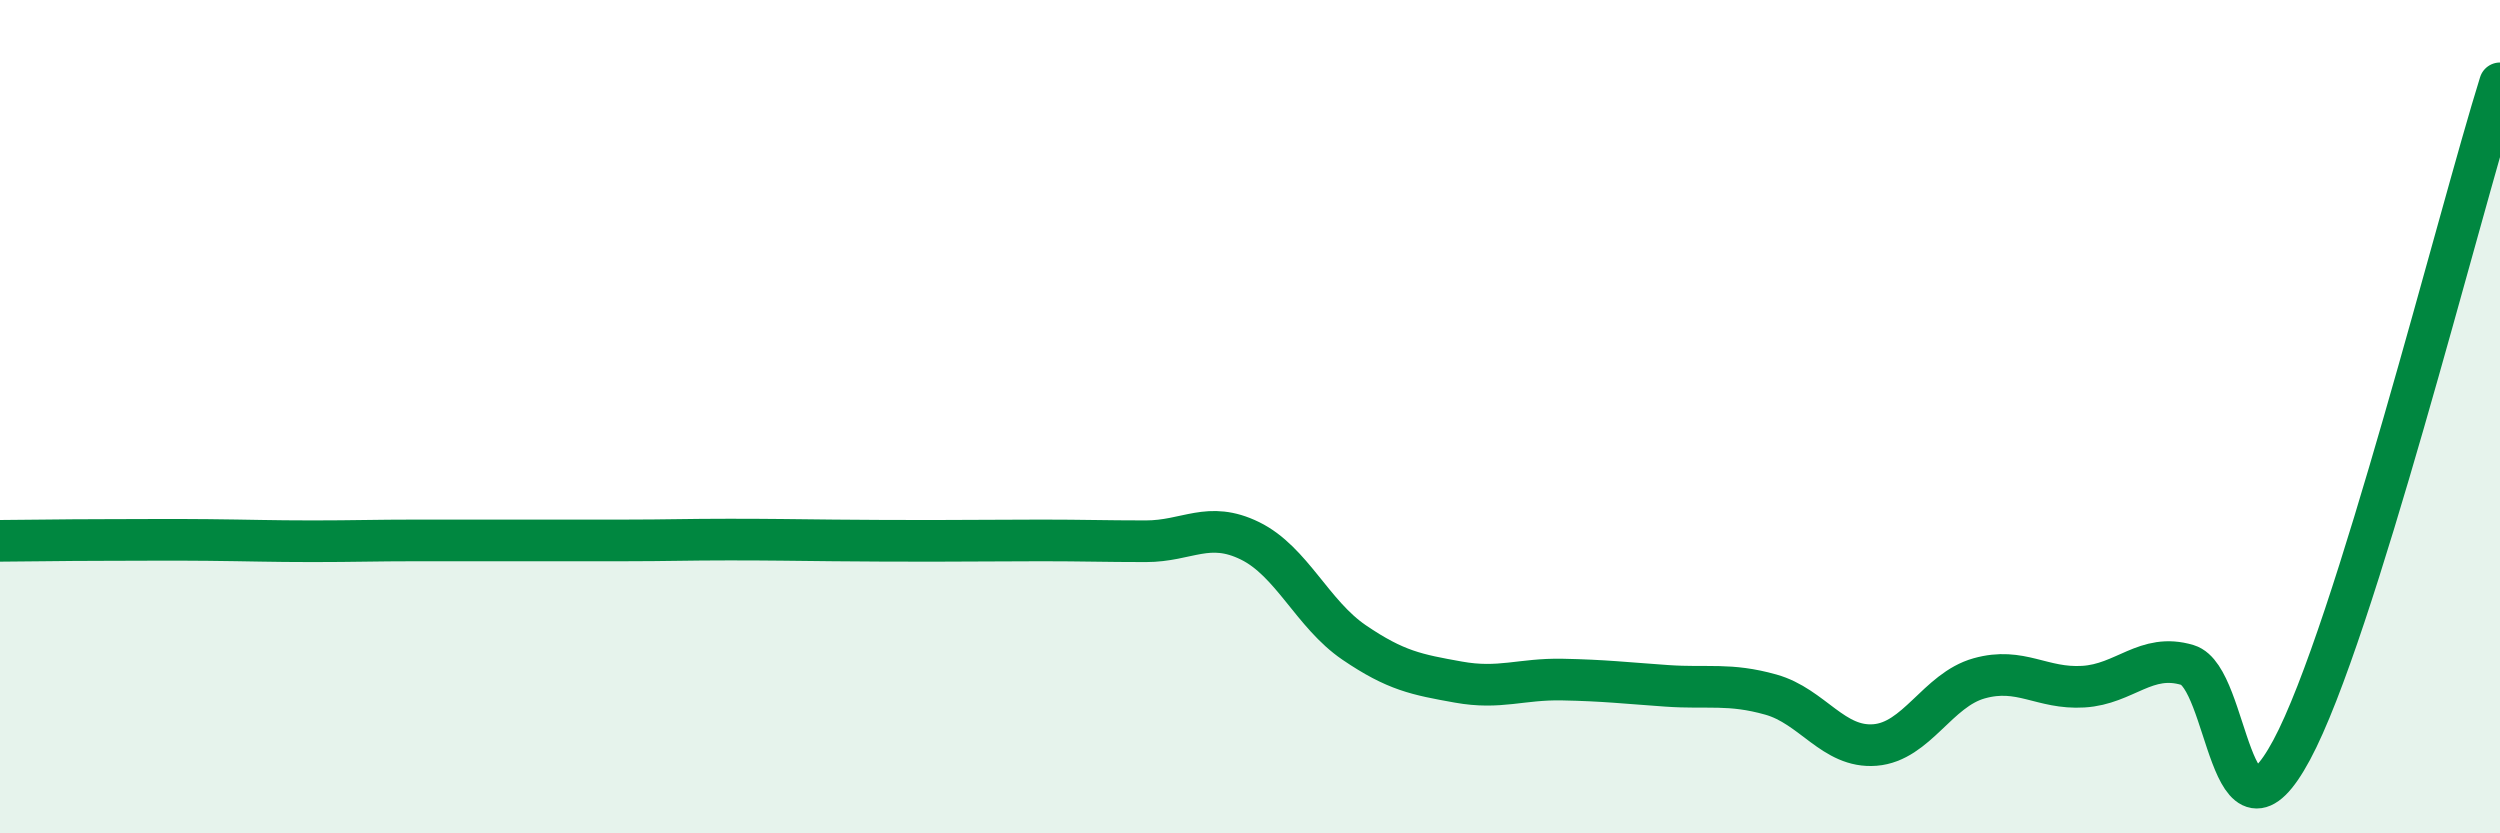
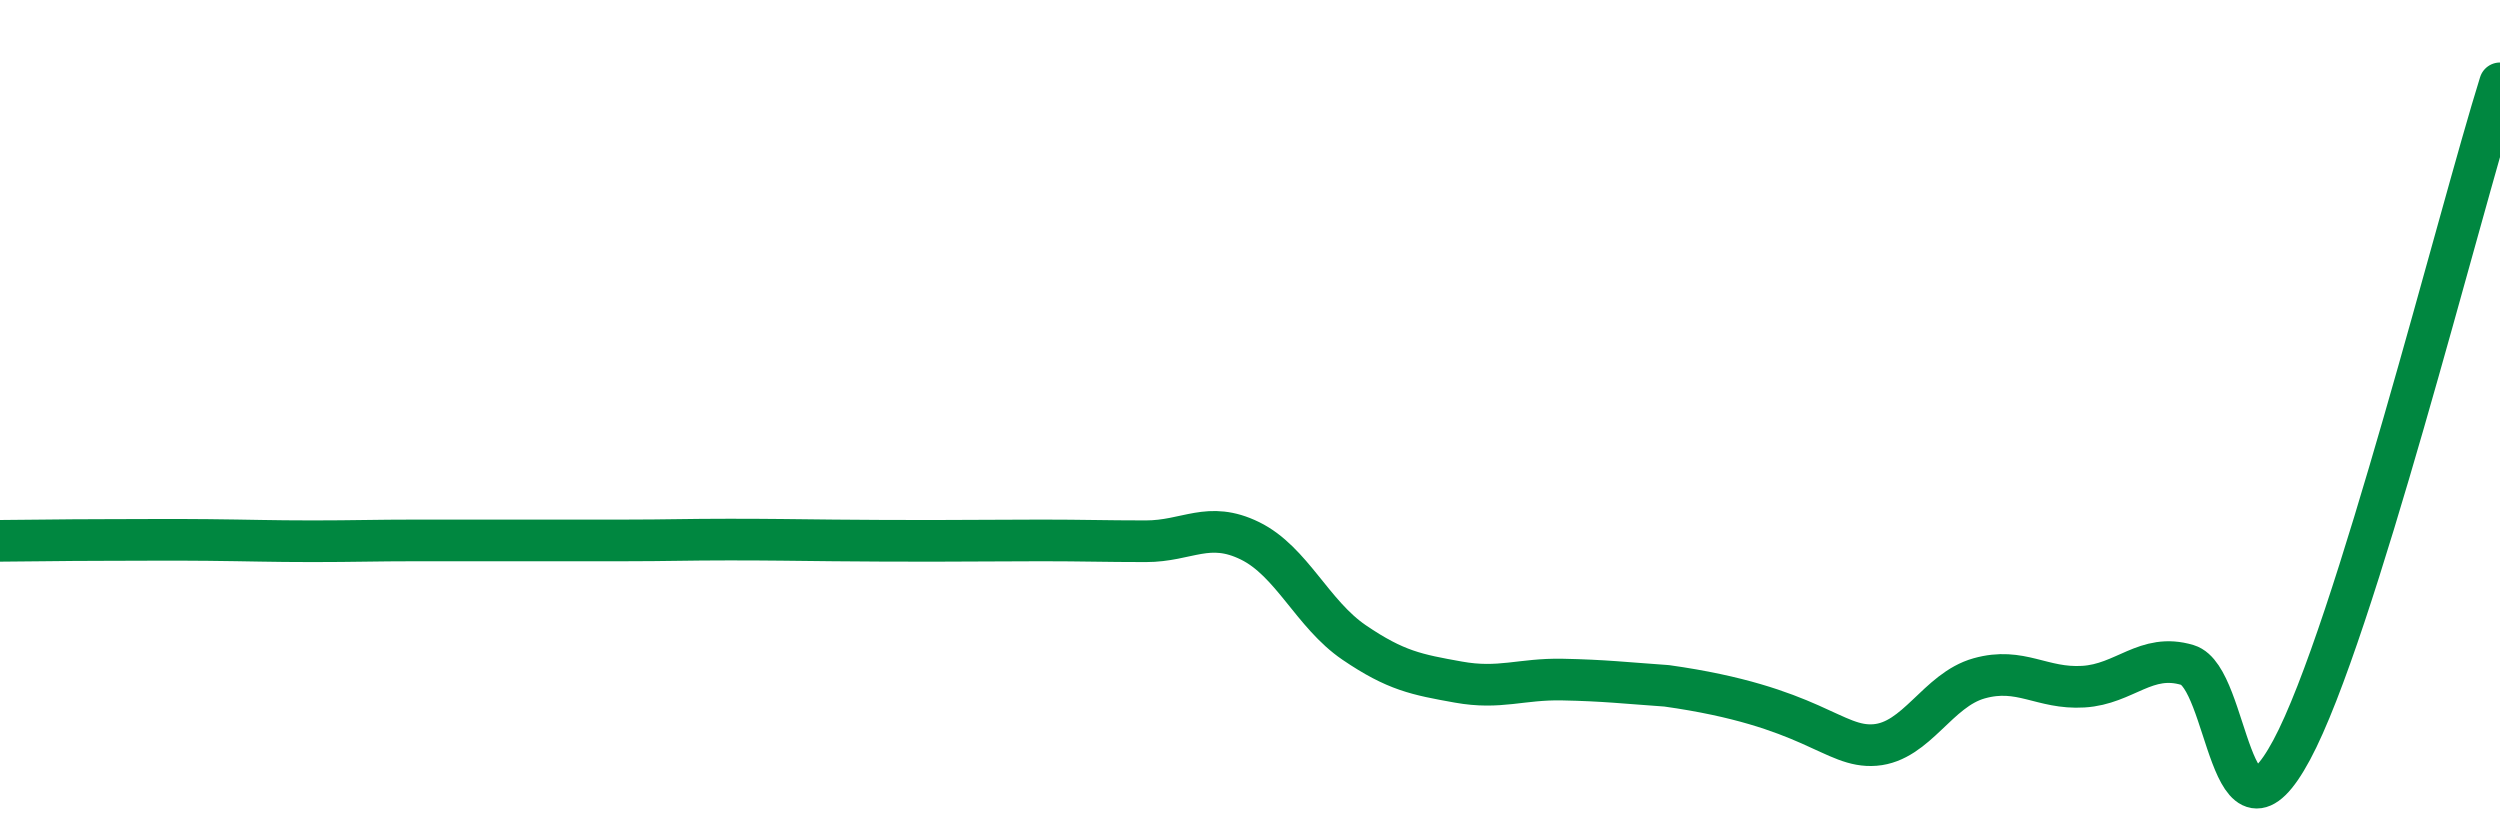
<svg xmlns="http://www.w3.org/2000/svg" width="60" height="20" viewBox="0 0 60 20">
-   <path d="M 0,12.98 C 0.5,12.98 1.5,12.96 2.5,12.96 C 3.5,12.96 4,12.95 5,12.96 C 6,12.97 6.5,12.99 7.5,12.99 C 8.5,12.99 9,12.97 10,12.97 C 11,12.97 11.5,12.97 12.5,12.97 C 13.5,12.97 14,12.97 15,12.97 C 16,12.97 16.5,12.95 17.5,12.95 C 18.5,12.95 19,12.96 20,12.97 C 21,12.98 21.5,12.98 22.5,12.98 C 23.5,12.98 24,12.97 25,12.97 C 26,12.97 26.5,12.99 27.5,12.99 C 28.5,12.99 29,12.49 30,12.98 C 31,13.47 31.5,14.74 32.5,15.42 C 33.5,16.1 34,16.19 35,16.37 C 36,16.55 36.5,16.29 37.5,16.31 C 38.5,16.33 39,16.39 40,16.46 C 41,16.53 41.5,16.39 42.5,16.67 C 43.5,16.95 44,17.96 45,17.88 C 46,17.8 46.5,16.56 47.5,16.28 C 48.5,16 49,16.54 50,16.48 C 51,16.42 51.5,15.66 52.5,15.96 C 53.5,16.26 53.5,20.79 55,18 C 56.5,15.21 59,5.2 60,2L60 20L0 20Z" fill="#008740" opacity="0.1" stroke-linecap="round" stroke-linejoin="round" />
-   <path d="M 0,12.98 C 0.5,12.98 1.5,12.96 2.5,12.96 C 3.5,12.96 4,12.95 5,12.96 C 6,12.97 6.5,12.99 7.5,12.99 C 8.5,12.99 9,12.97 10,12.97 C 11,12.97 11.5,12.97 12.5,12.97 C 13.5,12.97 14,12.97 15,12.97 C 16,12.97 16.5,12.95 17.5,12.95 C 18.5,12.95 19,12.96 20,12.97 C 21,12.98 21.5,12.98 22.5,12.98 C 23.5,12.98 24,12.97 25,12.97 C 26,12.97 26.5,12.99 27.5,12.99 C 28.5,12.99 29,12.49 30,12.98 C 31,13.47 31.5,14.74 32.5,15.42 C 33.5,16.1 34,16.19 35,16.37 C 36,16.55 36.5,16.29 37.5,16.31 C 38.5,16.33 39,16.39 40,16.46 C 41,16.53 41.5,16.39 42.5,16.67 C 43.5,16.95 44,17.96 45,17.88 C 46,17.8 46.5,16.56 47.5,16.28 C 48.5,16 49,16.54 50,16.48 C 51,16.42 51.5,15.66 52.5,15.96 C 53.5,16.26 53.5,20.79 55,18 C 56.5,15.21 59,5.2 60,2" stroke="#008740" stroke-width="1" fill="none" stroke-linecap="round" stroke-linejoin="round" />
+   <path d="M 0,12.98 C 0.5,12.98 1.5,12.96 2.5,12.96 C 3.5,12.96 4,12.95 5,12.96 C 6,12.97 6.5,12.99 7.5,12.99 C 8.5,12.99 9,12.97 10,12.97 C 11,12.97 11.5,12.97 12.5,12.97 C 13.5,12.97 14,12.97 15,12.97 C 16,12.97 16.5,12.95 17.5,12.95 C 18.5,12.95 19,12.96 20,12.97 C 21,12.98 21.5,12.98 22.5,12.98 C 23.5,12.98 24,12.97 25,12.97 C 26,12.97 26.5,12.99 27.5,12.99 C 28.5,12.99 29,12.49 30,12.98 C 31,13.47 31.5,14.74 32.5,15.42 C 33.5,16.1 34,16.19 35,16.37 C 36,16.55 36.5,16.29 37.5,16.31 C 38.5,16.33 39,16.39 40,16.46 C 43.5,16.95 44,17.96 45,17.88 C 46,17.8 46.5,16.56 47.5,16.28 C 48.5,16 49,16.54 50,16.48 C 51,16.42 51.5,15.66 52.5,15.96 C 53.5,16.26 53.5,20.79 55,18 C 56.5,15.21 59,5.2 60,2" stroke="#008740" stroke-width="1" fill="none" stroke-linecap="round" stroke-linejoin="round" />
</svg>